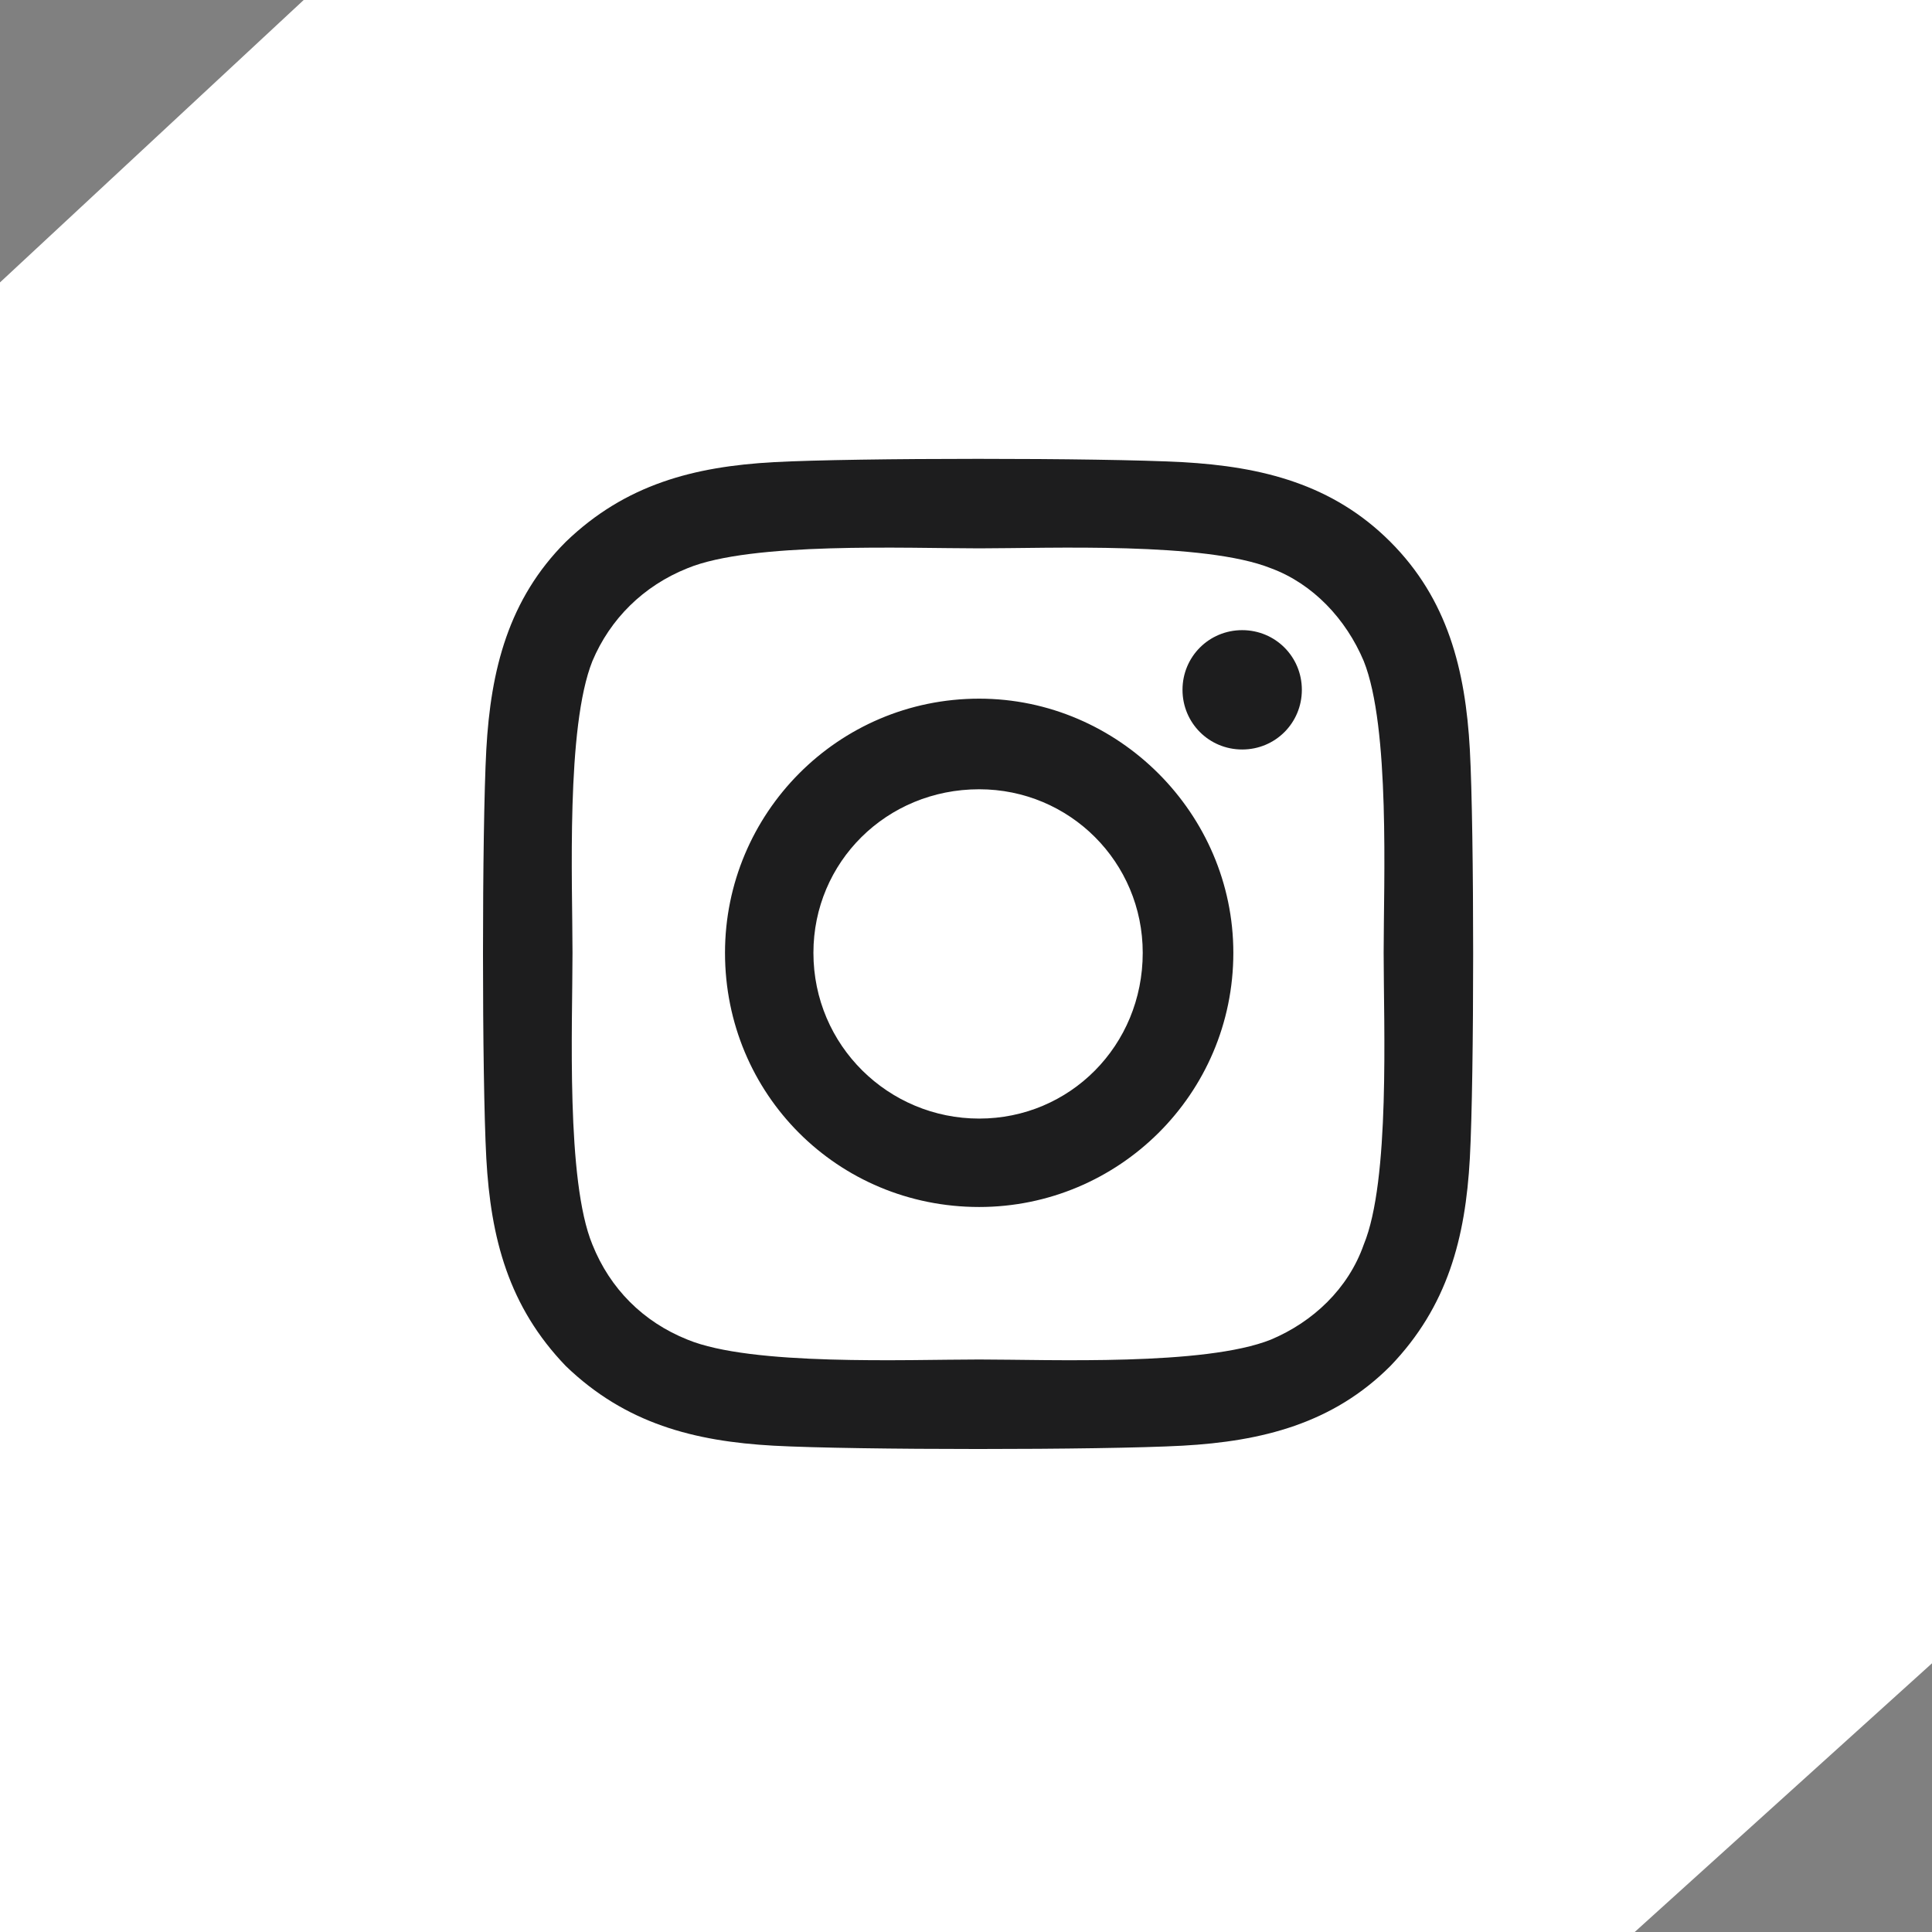
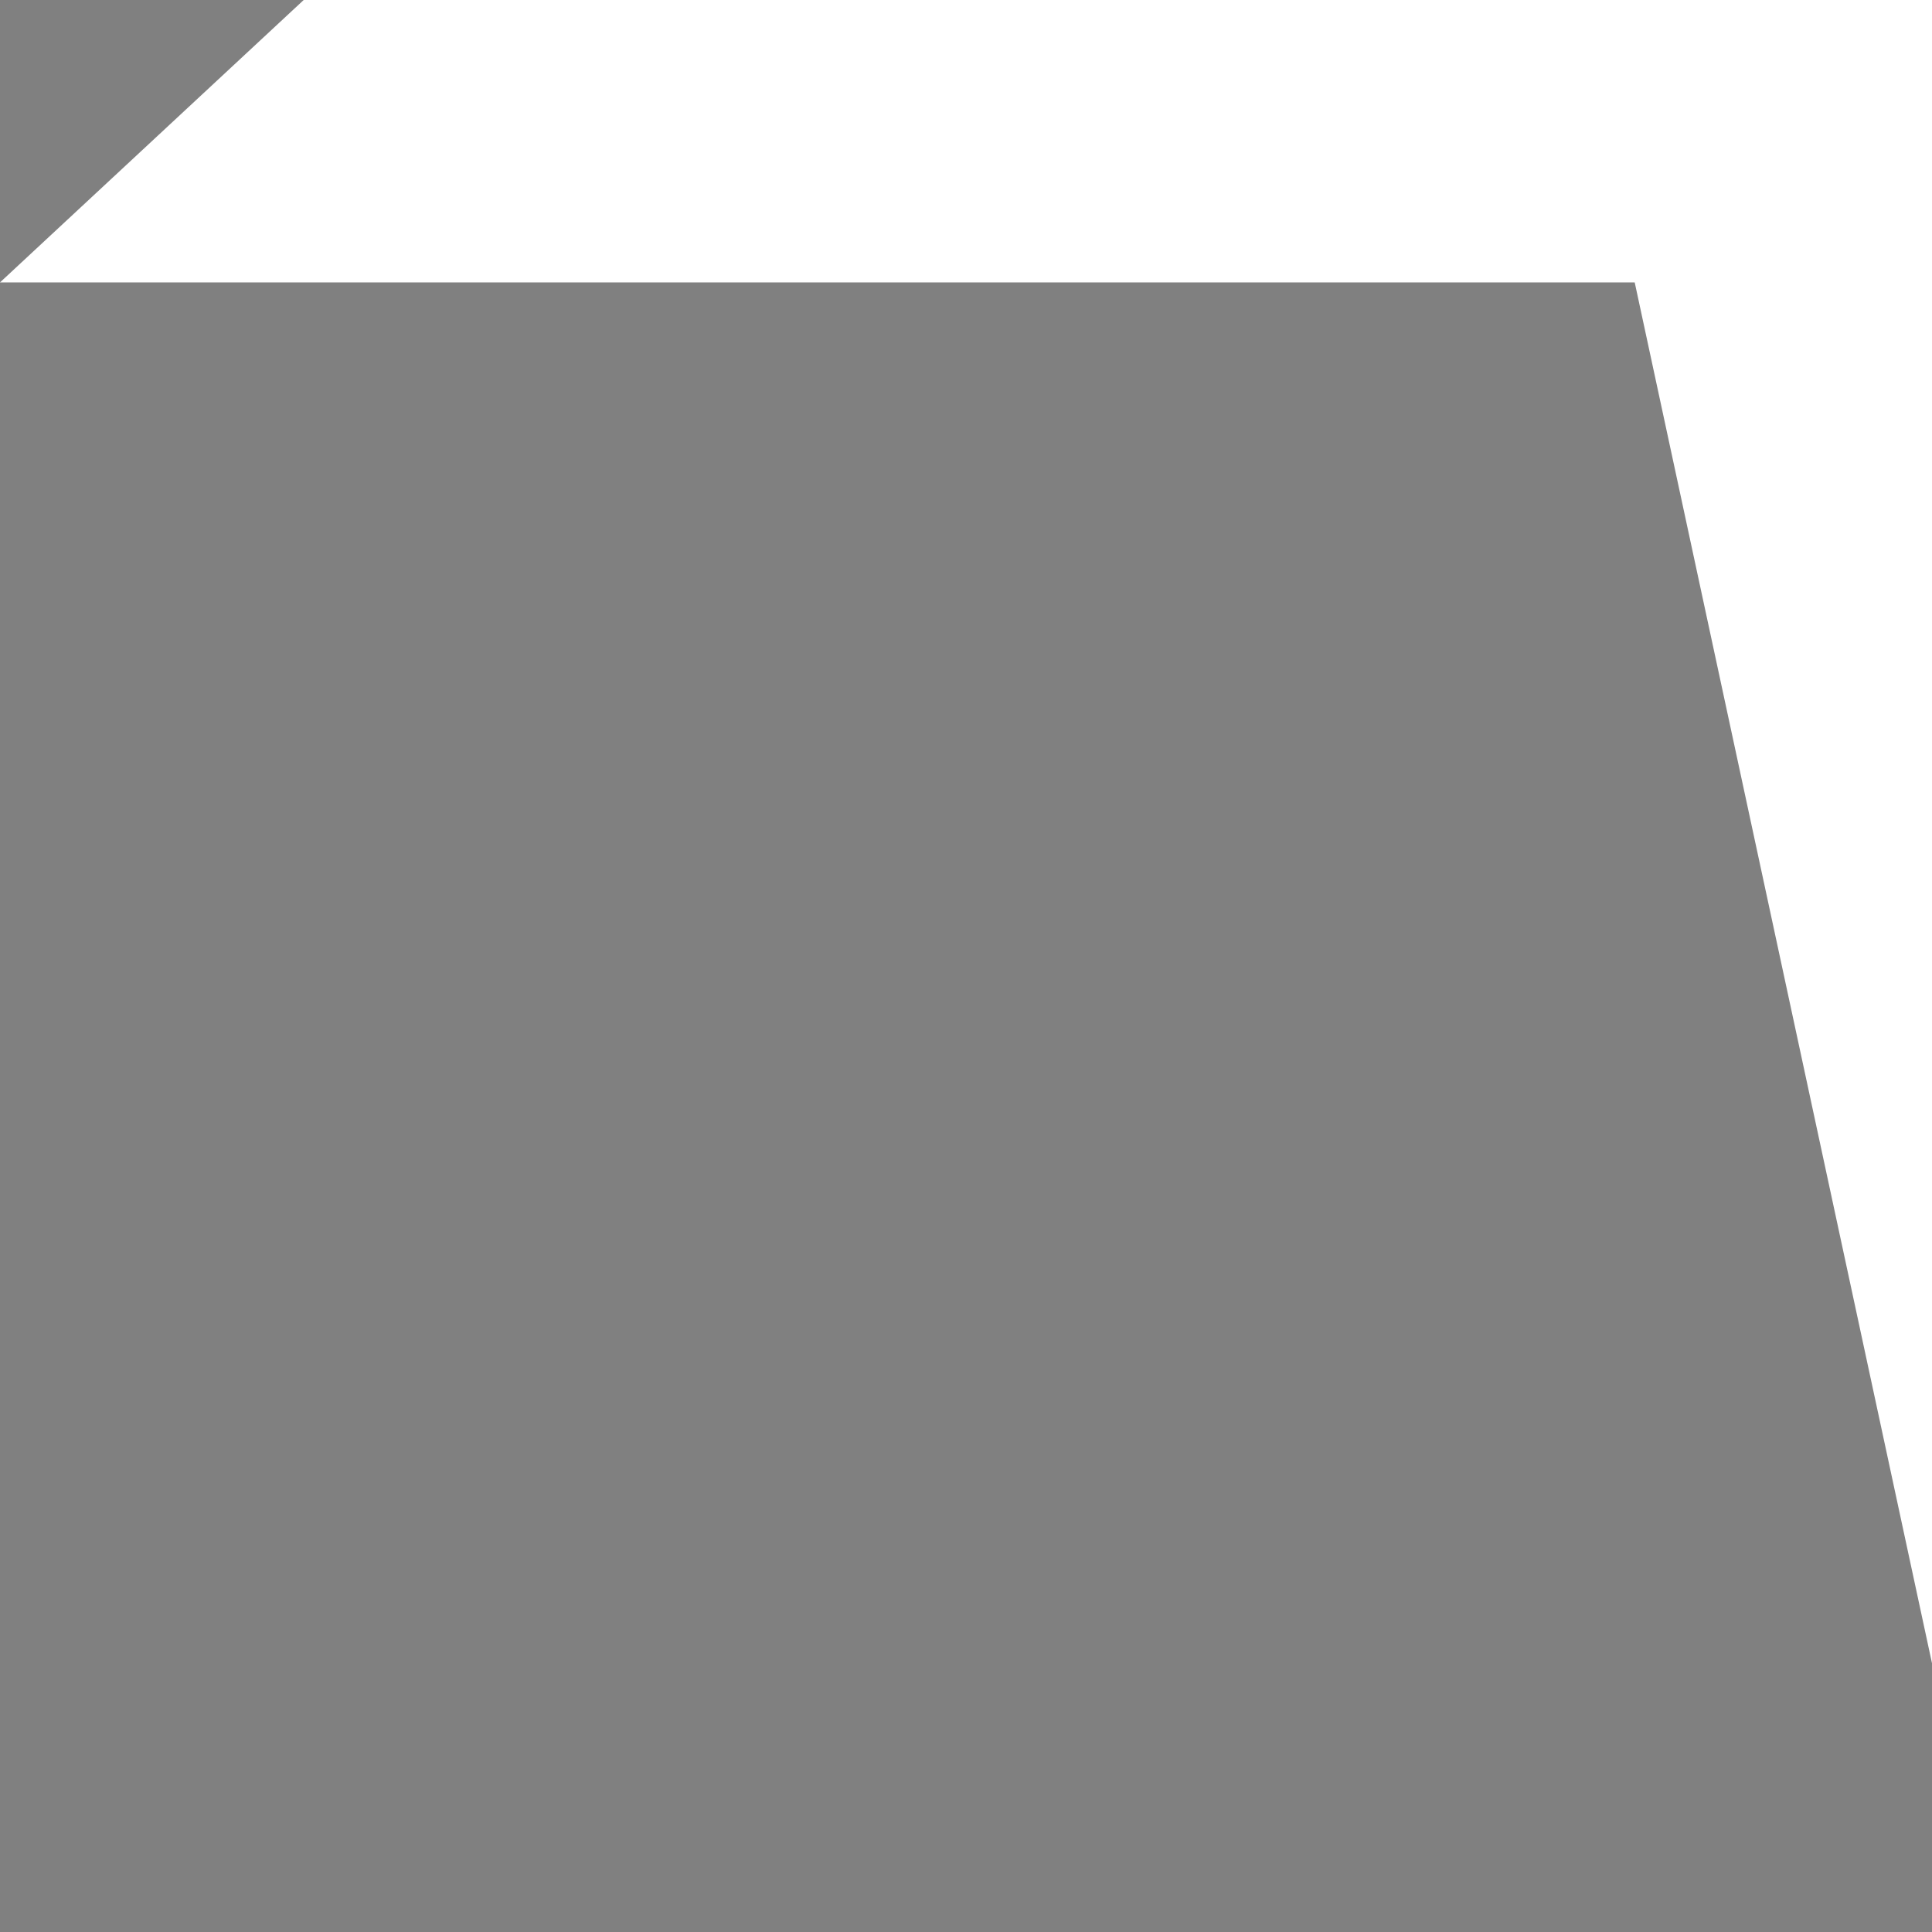
<svg xmlns="http://www.w3.org/2000/svg" width="80" height="80" viewBox="0 0 80 80" fill="none">
  <rect x="0" y="0" width="80" height="80" fill="#808080" stroke="none" />
-   <path d="M0 11.694V80H67.69L80 68.873V0H12.575L0 11.694Z" fill="white" />
-   <path d="M40.546 28.93C46.311 28.93 51.07 33.689 51.07 39.454C51.07 45.311 46.311 49.979 40.546 49.979C34.689 49.979 30.021 45.311 30.021 39.454C30.021 33.689 34.689 28.93 40.546 28.93ZM40.546 46.318C44.298 46.318 47.318 43.298 47.318 39.454C47.318 35.702 44.298 32.682 40.546 32.682C36.702 32.682 33.682 35.702 33.682 39.454C33.682 43.298 36.794 46.318 40.546 46.318ZM53.907 28.564C53.907 27.191 52.809 26.093 51.436 26.093C50.064 26.093 48.965 27.191 48.965 28.564C48.965 29.936 50.064 31.035 51.436 31.035C52.809 31.035 53.907 29.936 53.907 28.564ZM60.863 31.035C61.046 34.421 61.046 44.579 60.863 47.965C60.68 51.26 59.947 54.097 57.568 56.568C55.189 58.947 52.26 59.68 48.965 59.863C45.579 60.046 35.421 60.046 32.035 59.863C28.74 59.68 25.903 58.947 23.432 56.568C21.052 54.097 20.32 51.26 20.137 47.965C19.954 44.579 19.954 34.421 20.137 31.035C20.32 27.74 21.052 24.811 23.432 22.432C25.903 20.052 28.74 19.32 32.035 19.137C35.421 18.954 45.579 18.954 48.965 19.137C52.26 19.32 55.189 20.052 57.568 22.432C59.947 24.811 60.68 27.74 60.863 31.035ZM56.47 51.535C57.568 48.881 57.294 42.474 57.294 39.454C57.294 36.526 57.568 30.119 56.47 27.374C55.738 25.635 54.365 24.171 52.626 23.53C49.881 22.432 43.474 22.706 40.546 22.706C37.526 22.706 31.119 22.432 28.465 23.53C26.635 24.262 25.262 25.635 24.53 27.374C23.432 30.119 23.706 36.526 23.706 39.454C23.706 42.474 23.432 48.881 24.53 51.535C25.262 53.365 26.635 54.738 28.465 55.47C31.119 56.568 37.526 56.294 40.546 56.294C43.474 56.294 49.881 56.568 52.626 55.47C54.365 54.738 55.829 53.365 56.47 51.535Z" fill="#1D1D1E" />
+   <path d="M0 11.694H67.69L80 68.873V0H12.575L0 11.694Z" fill="white" />
</svg>